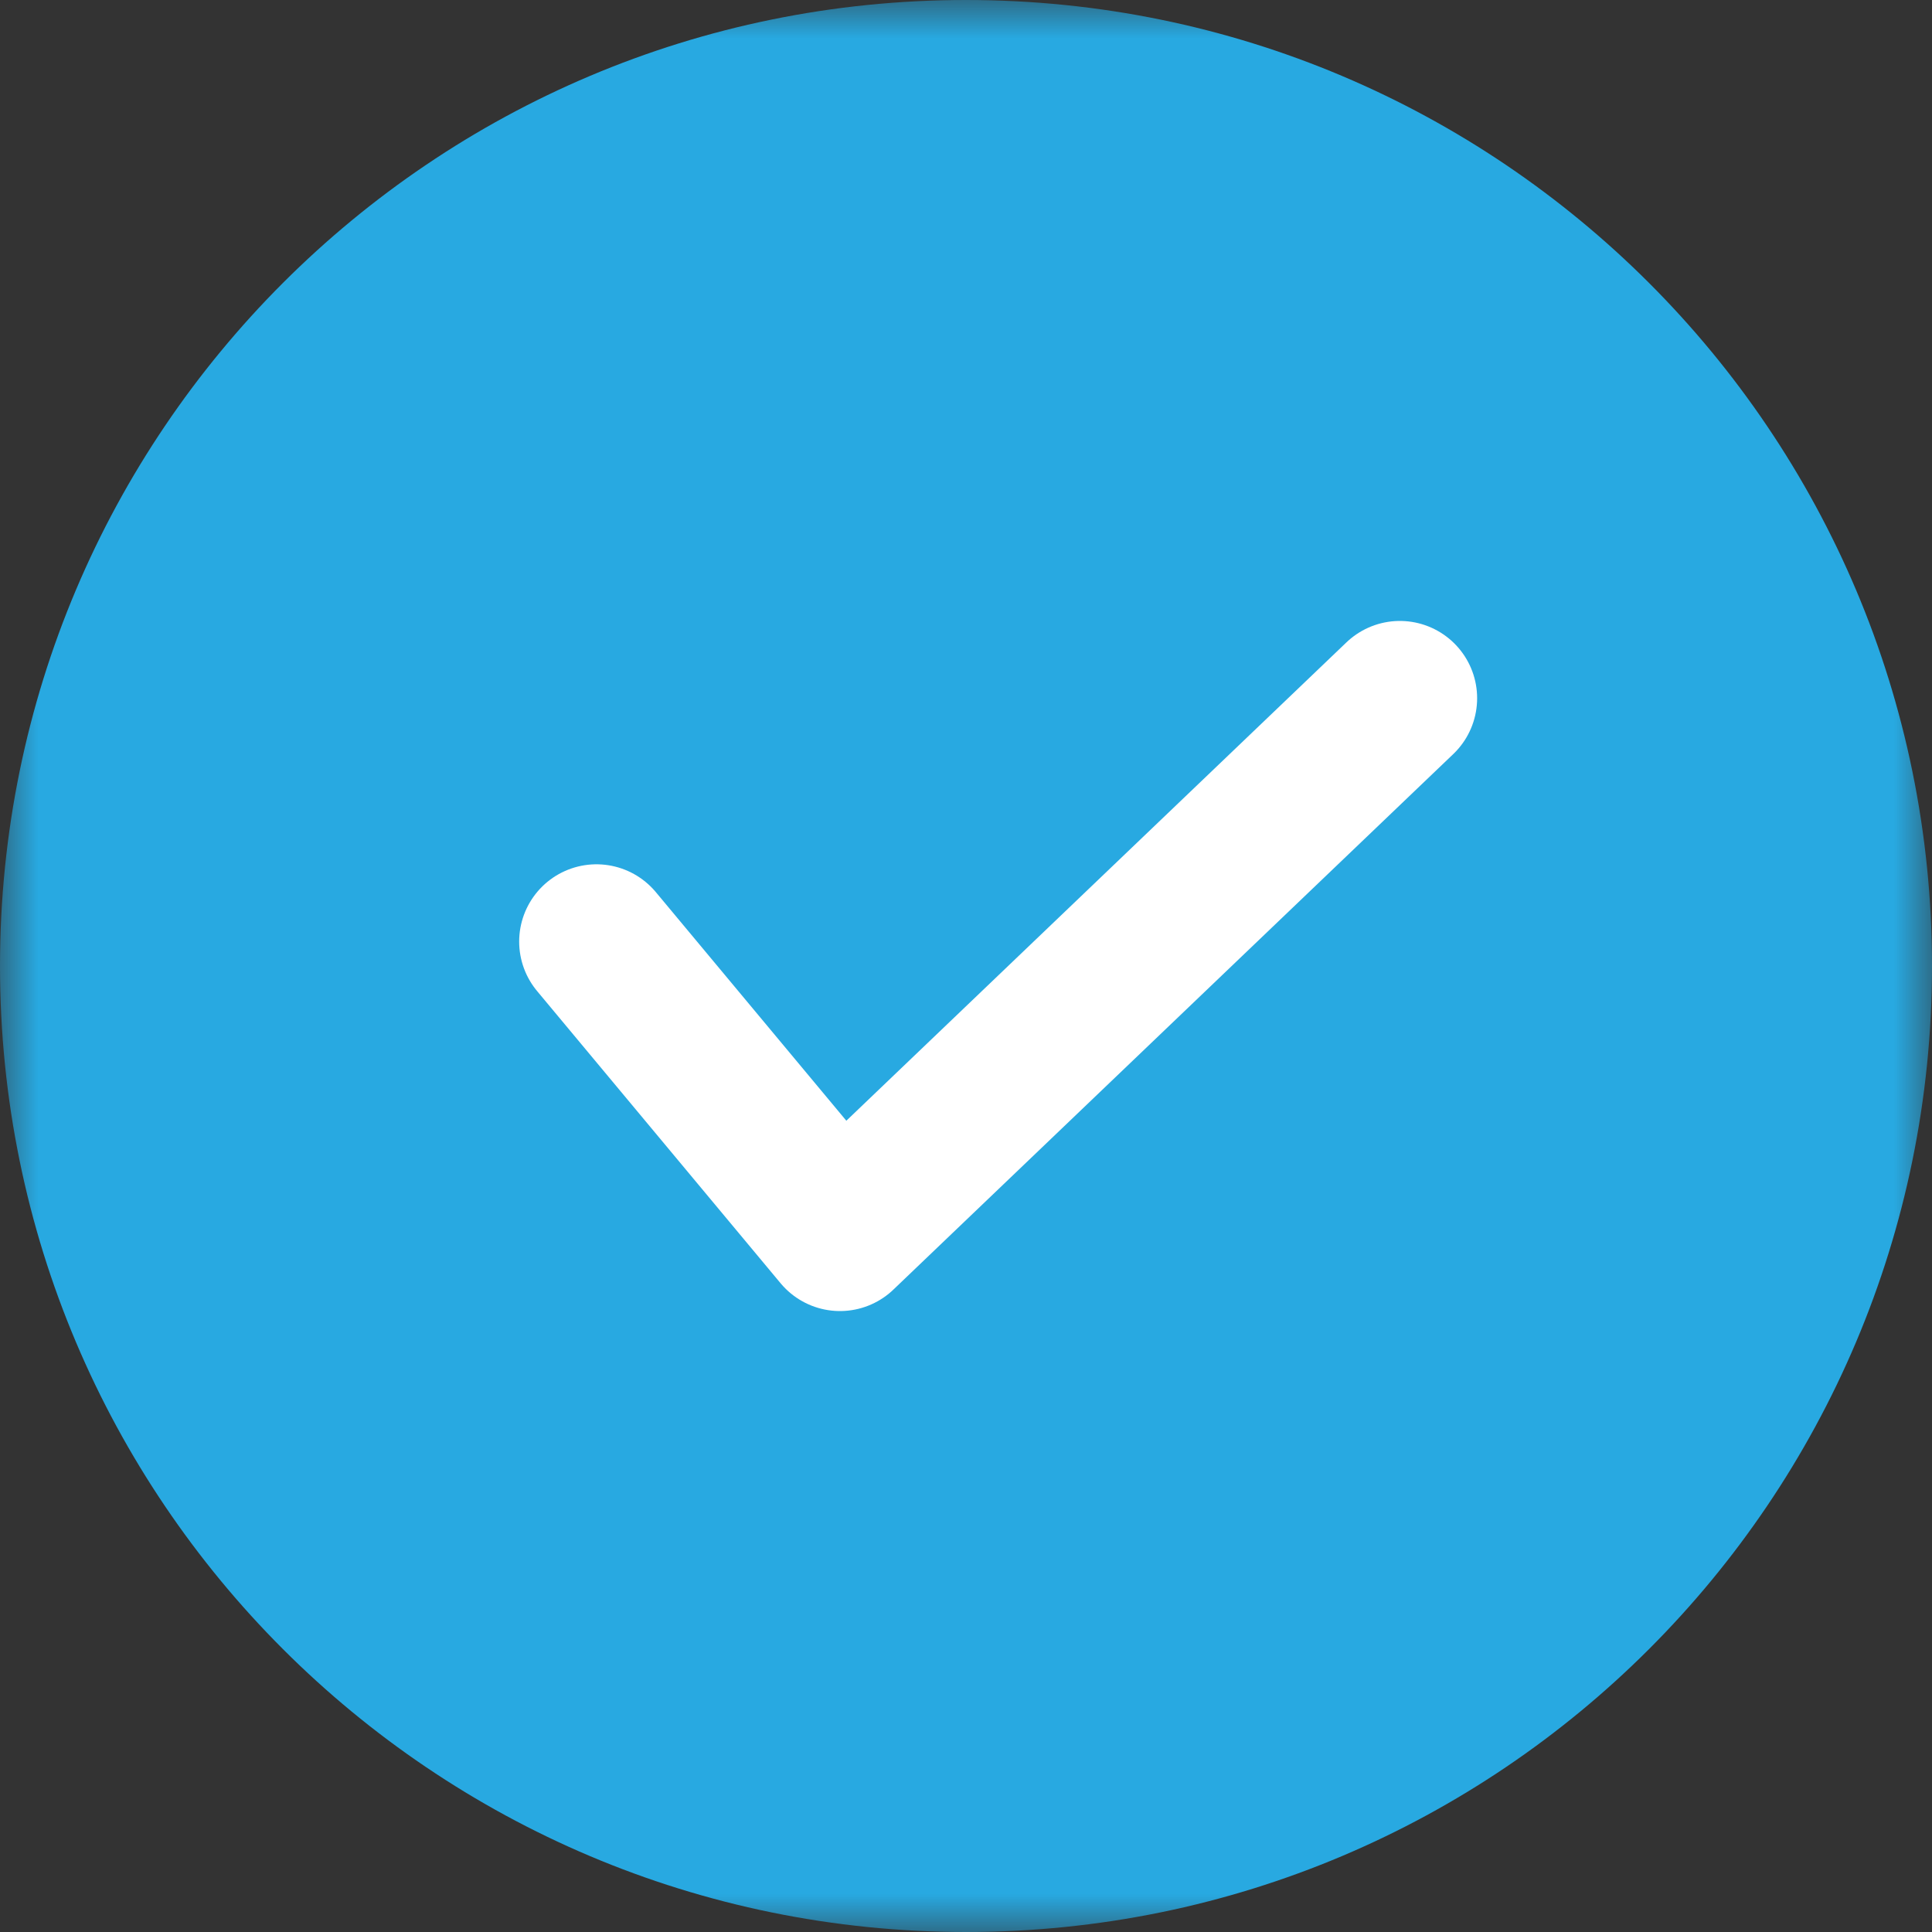
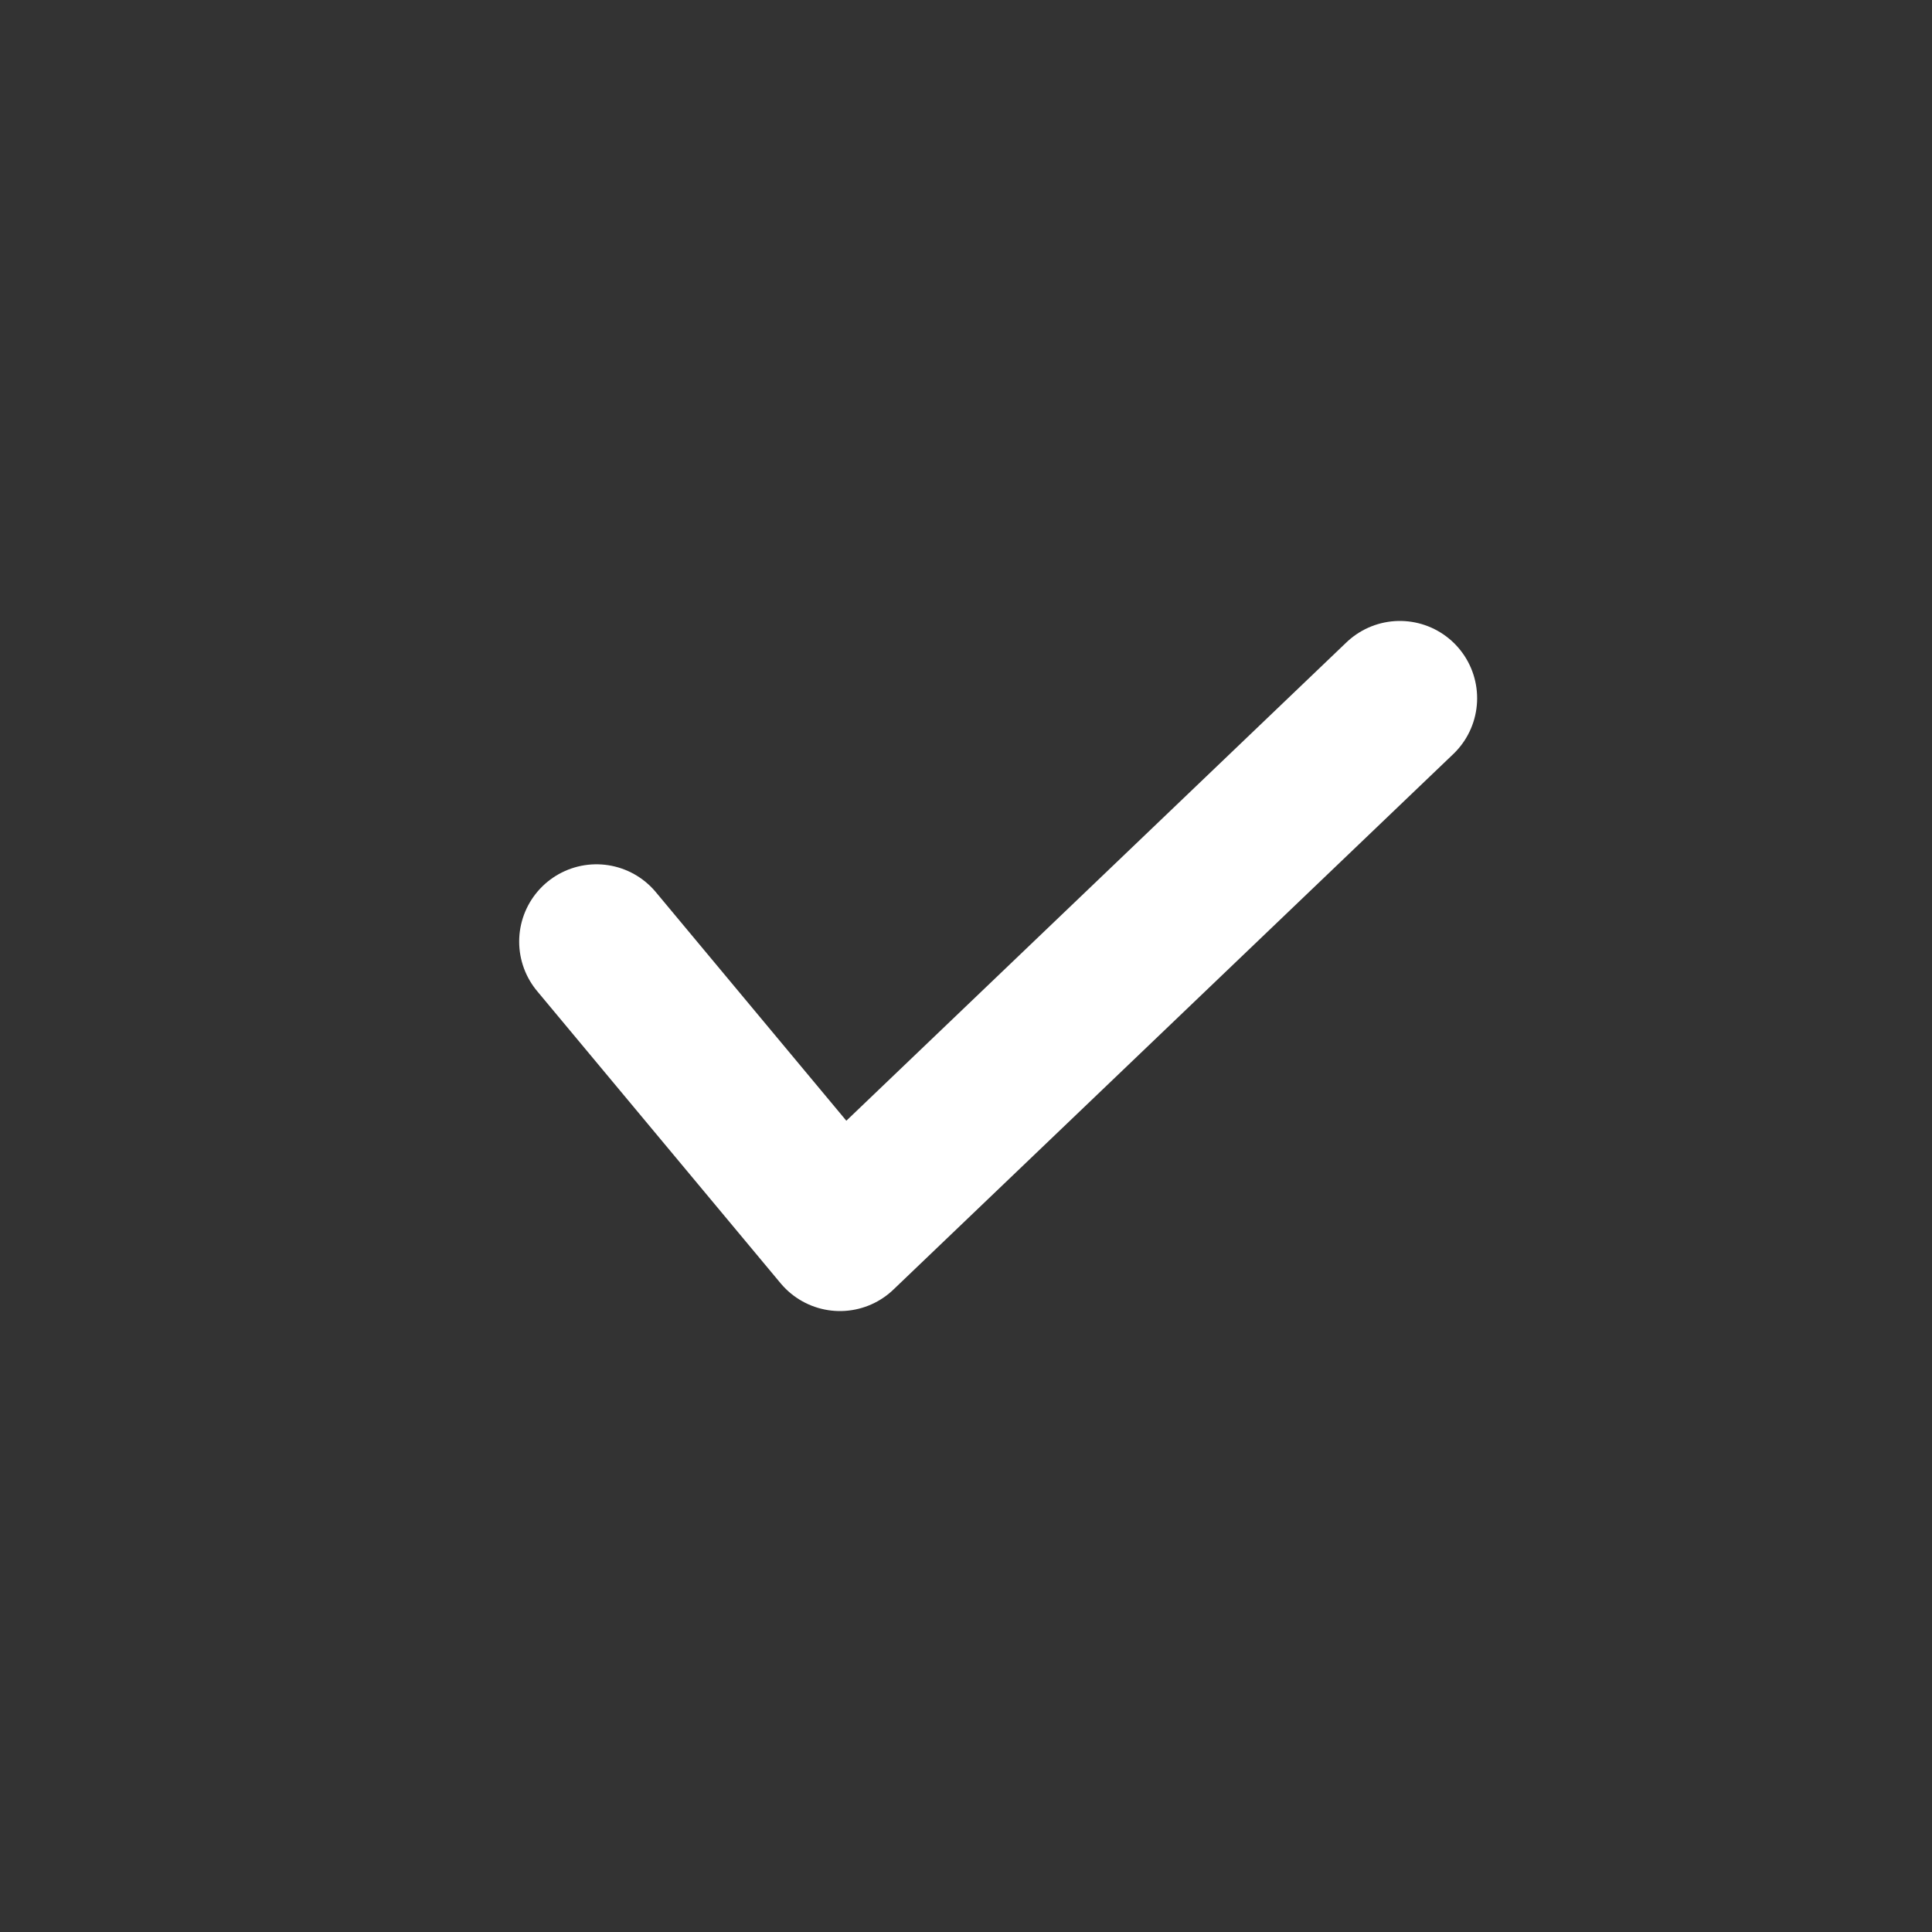
<svg xmlns="http://www.w3.org/2000/svg" xmlns:xlink="http://www.w3.org/1999/xlink" width="25px" height="25px" viewBox="0 0 25 25" version="1.1">
  <rect x="0" y="0" width="25" height="25" fill="#333333" stroke="none" />
  <title>bullet_tick@1x</title>
  <defs>
    <polygon id="path-1" points="0 0 25 0 25 25 0 25" />
  </defs>
  <g id="Page-1" stroke="none" stroke-width="1" fill="none" fill-rule="evenodd">
    <g id="ZH_product-landing-page_desktop_A" transform="translate(-251, -540)">
      <g id="Group" transform="translate(251, 463.8)">
        <g transform="translate(0, 76.2)" id="Group-6">
          <g id="Group-3">
            <mask id="mask-2" fill="white">
              <use xlink:href="#path-1" />
            </mask>
            <g id="Clip-2" />
-             <path d="M25,12.5 C25,19.404 19.403,25 12.5,25 C5.596,25 0,19.404 0,12.5 C0,5.597 5.596,-0 12.5,-0 C19.403,-0 25,5.597 25,12.5" id="Fill-1" fill="#28A9E1" mask="url(#mask-2)" />
          </g>
          <polyline id="Stroke-4" stroke="#FFFFFF" stroke-width="2" stroke-linecap="round" stroke-linejoin="round" points="7.718 12.184 10.869 15.965 18.114 9.035" />
        </g>
      </g>
    </g>
  </g>
</svg>